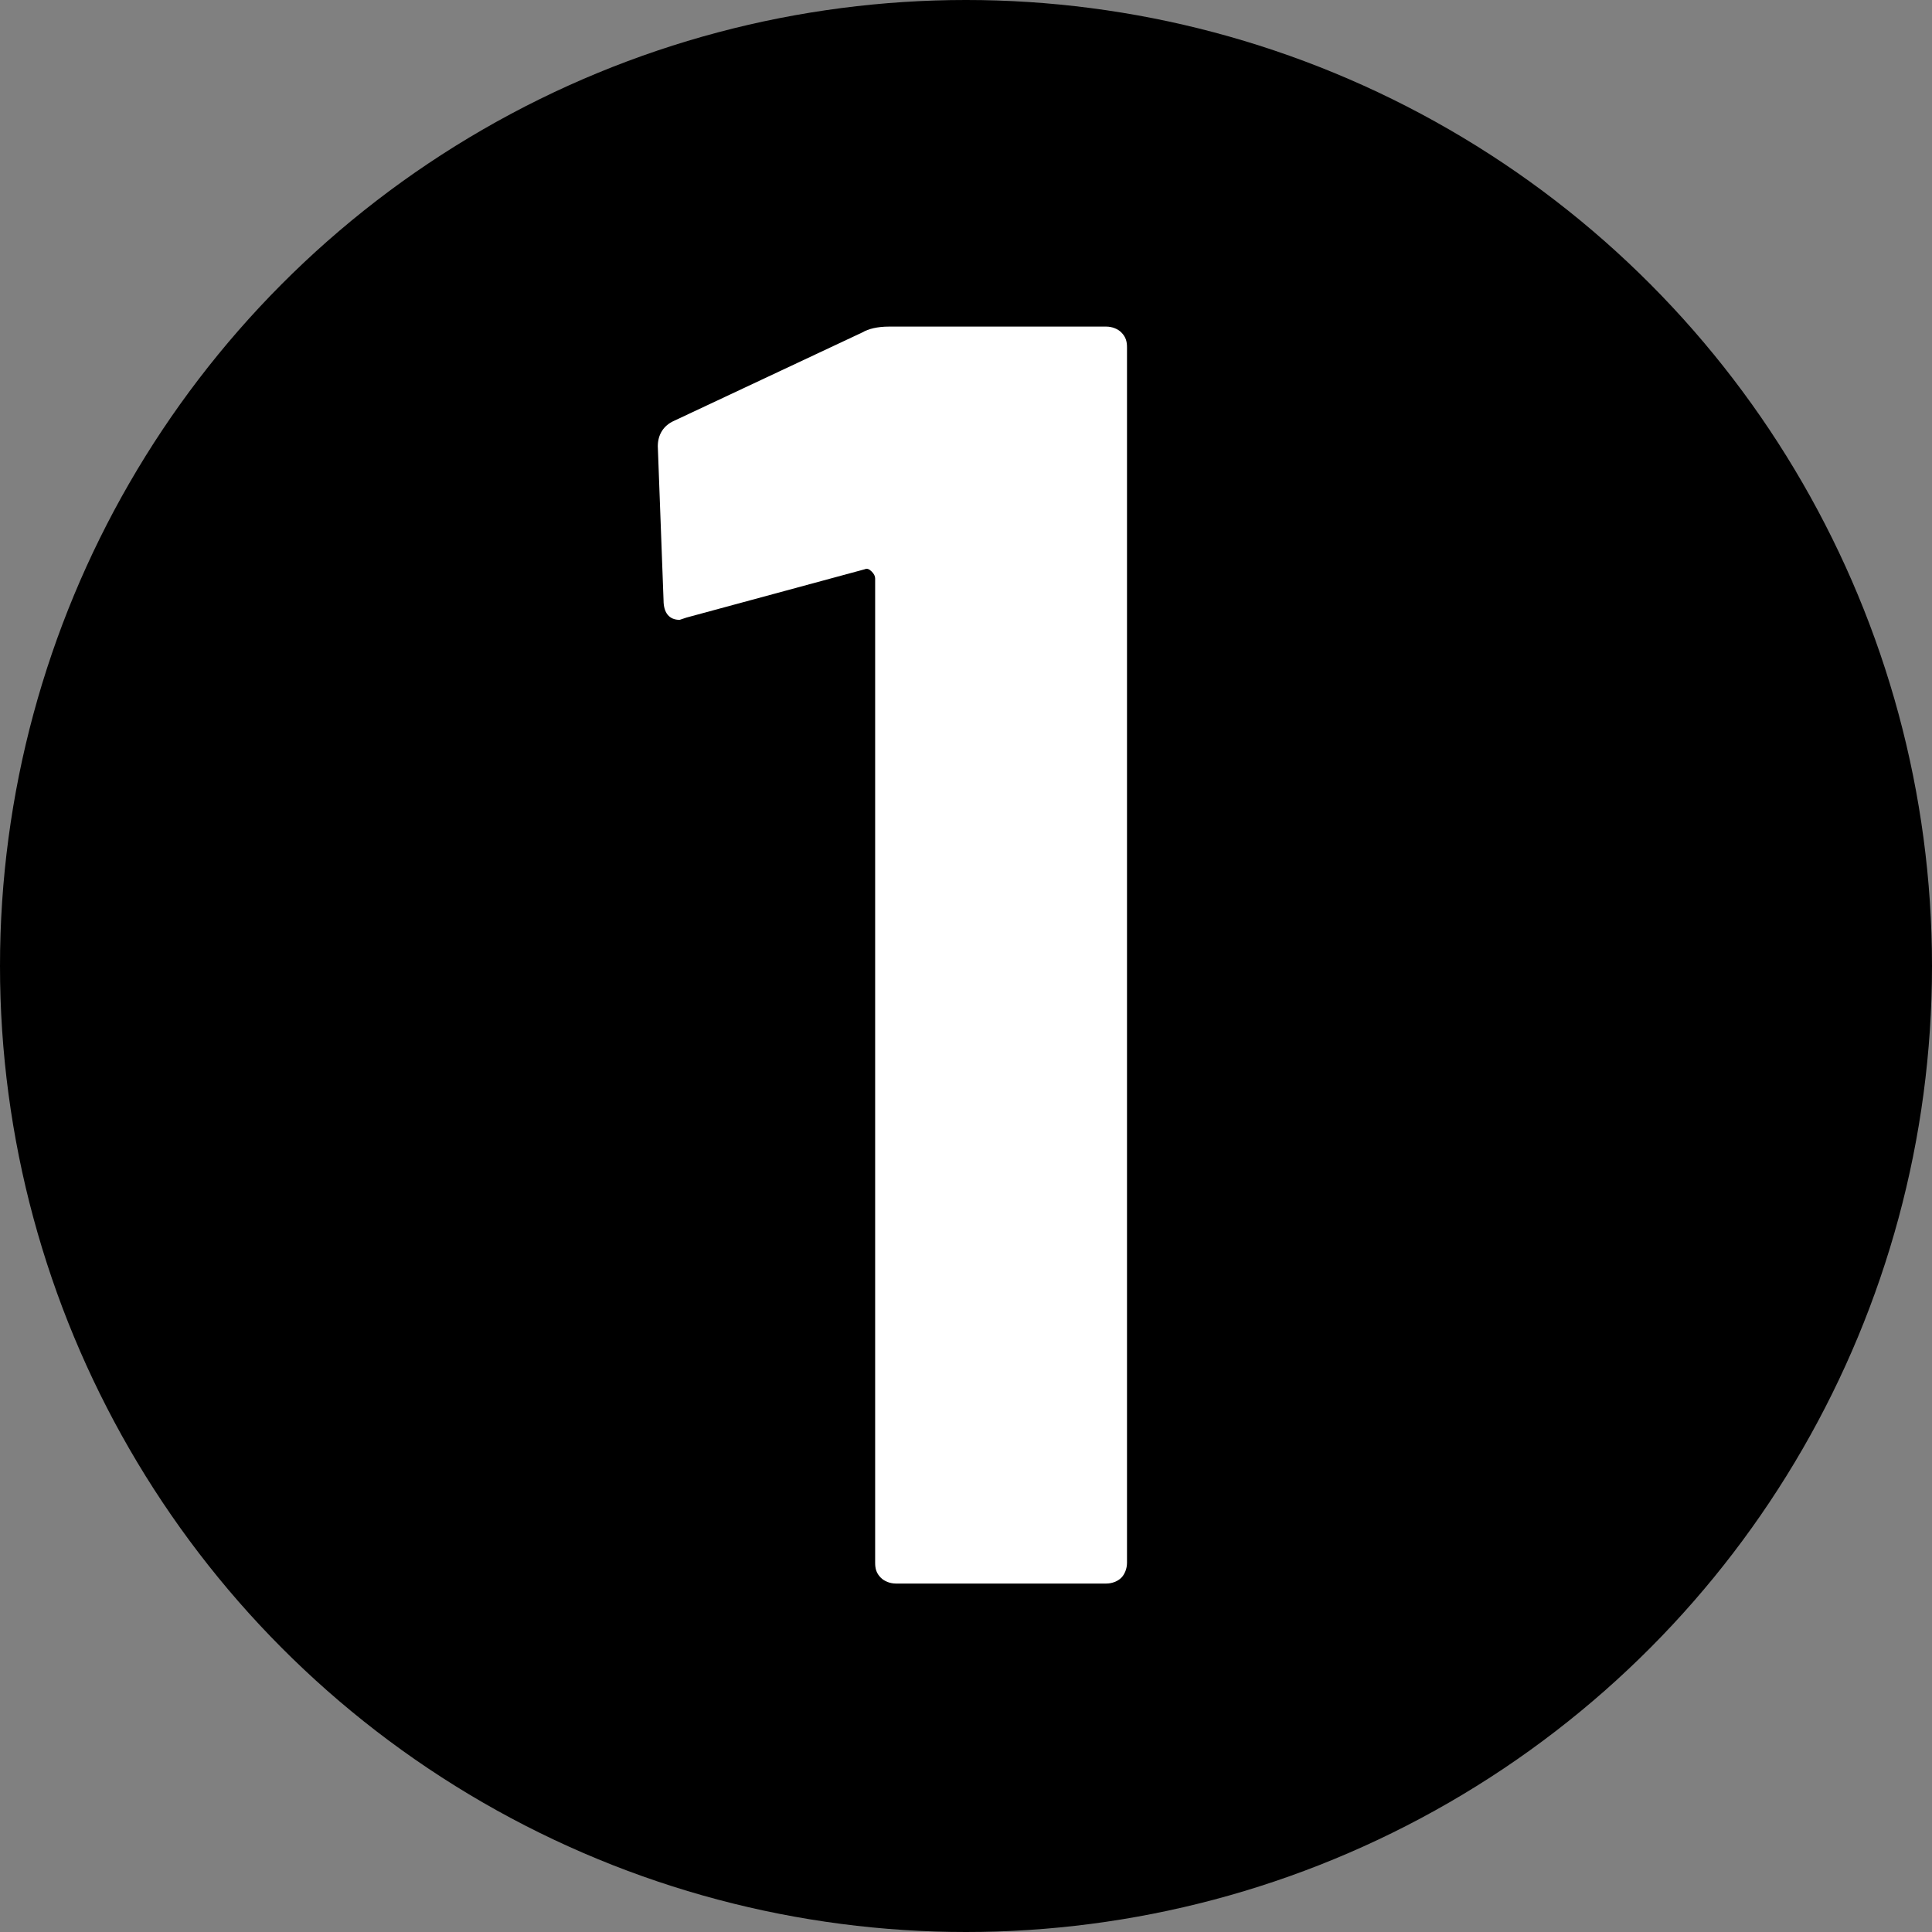
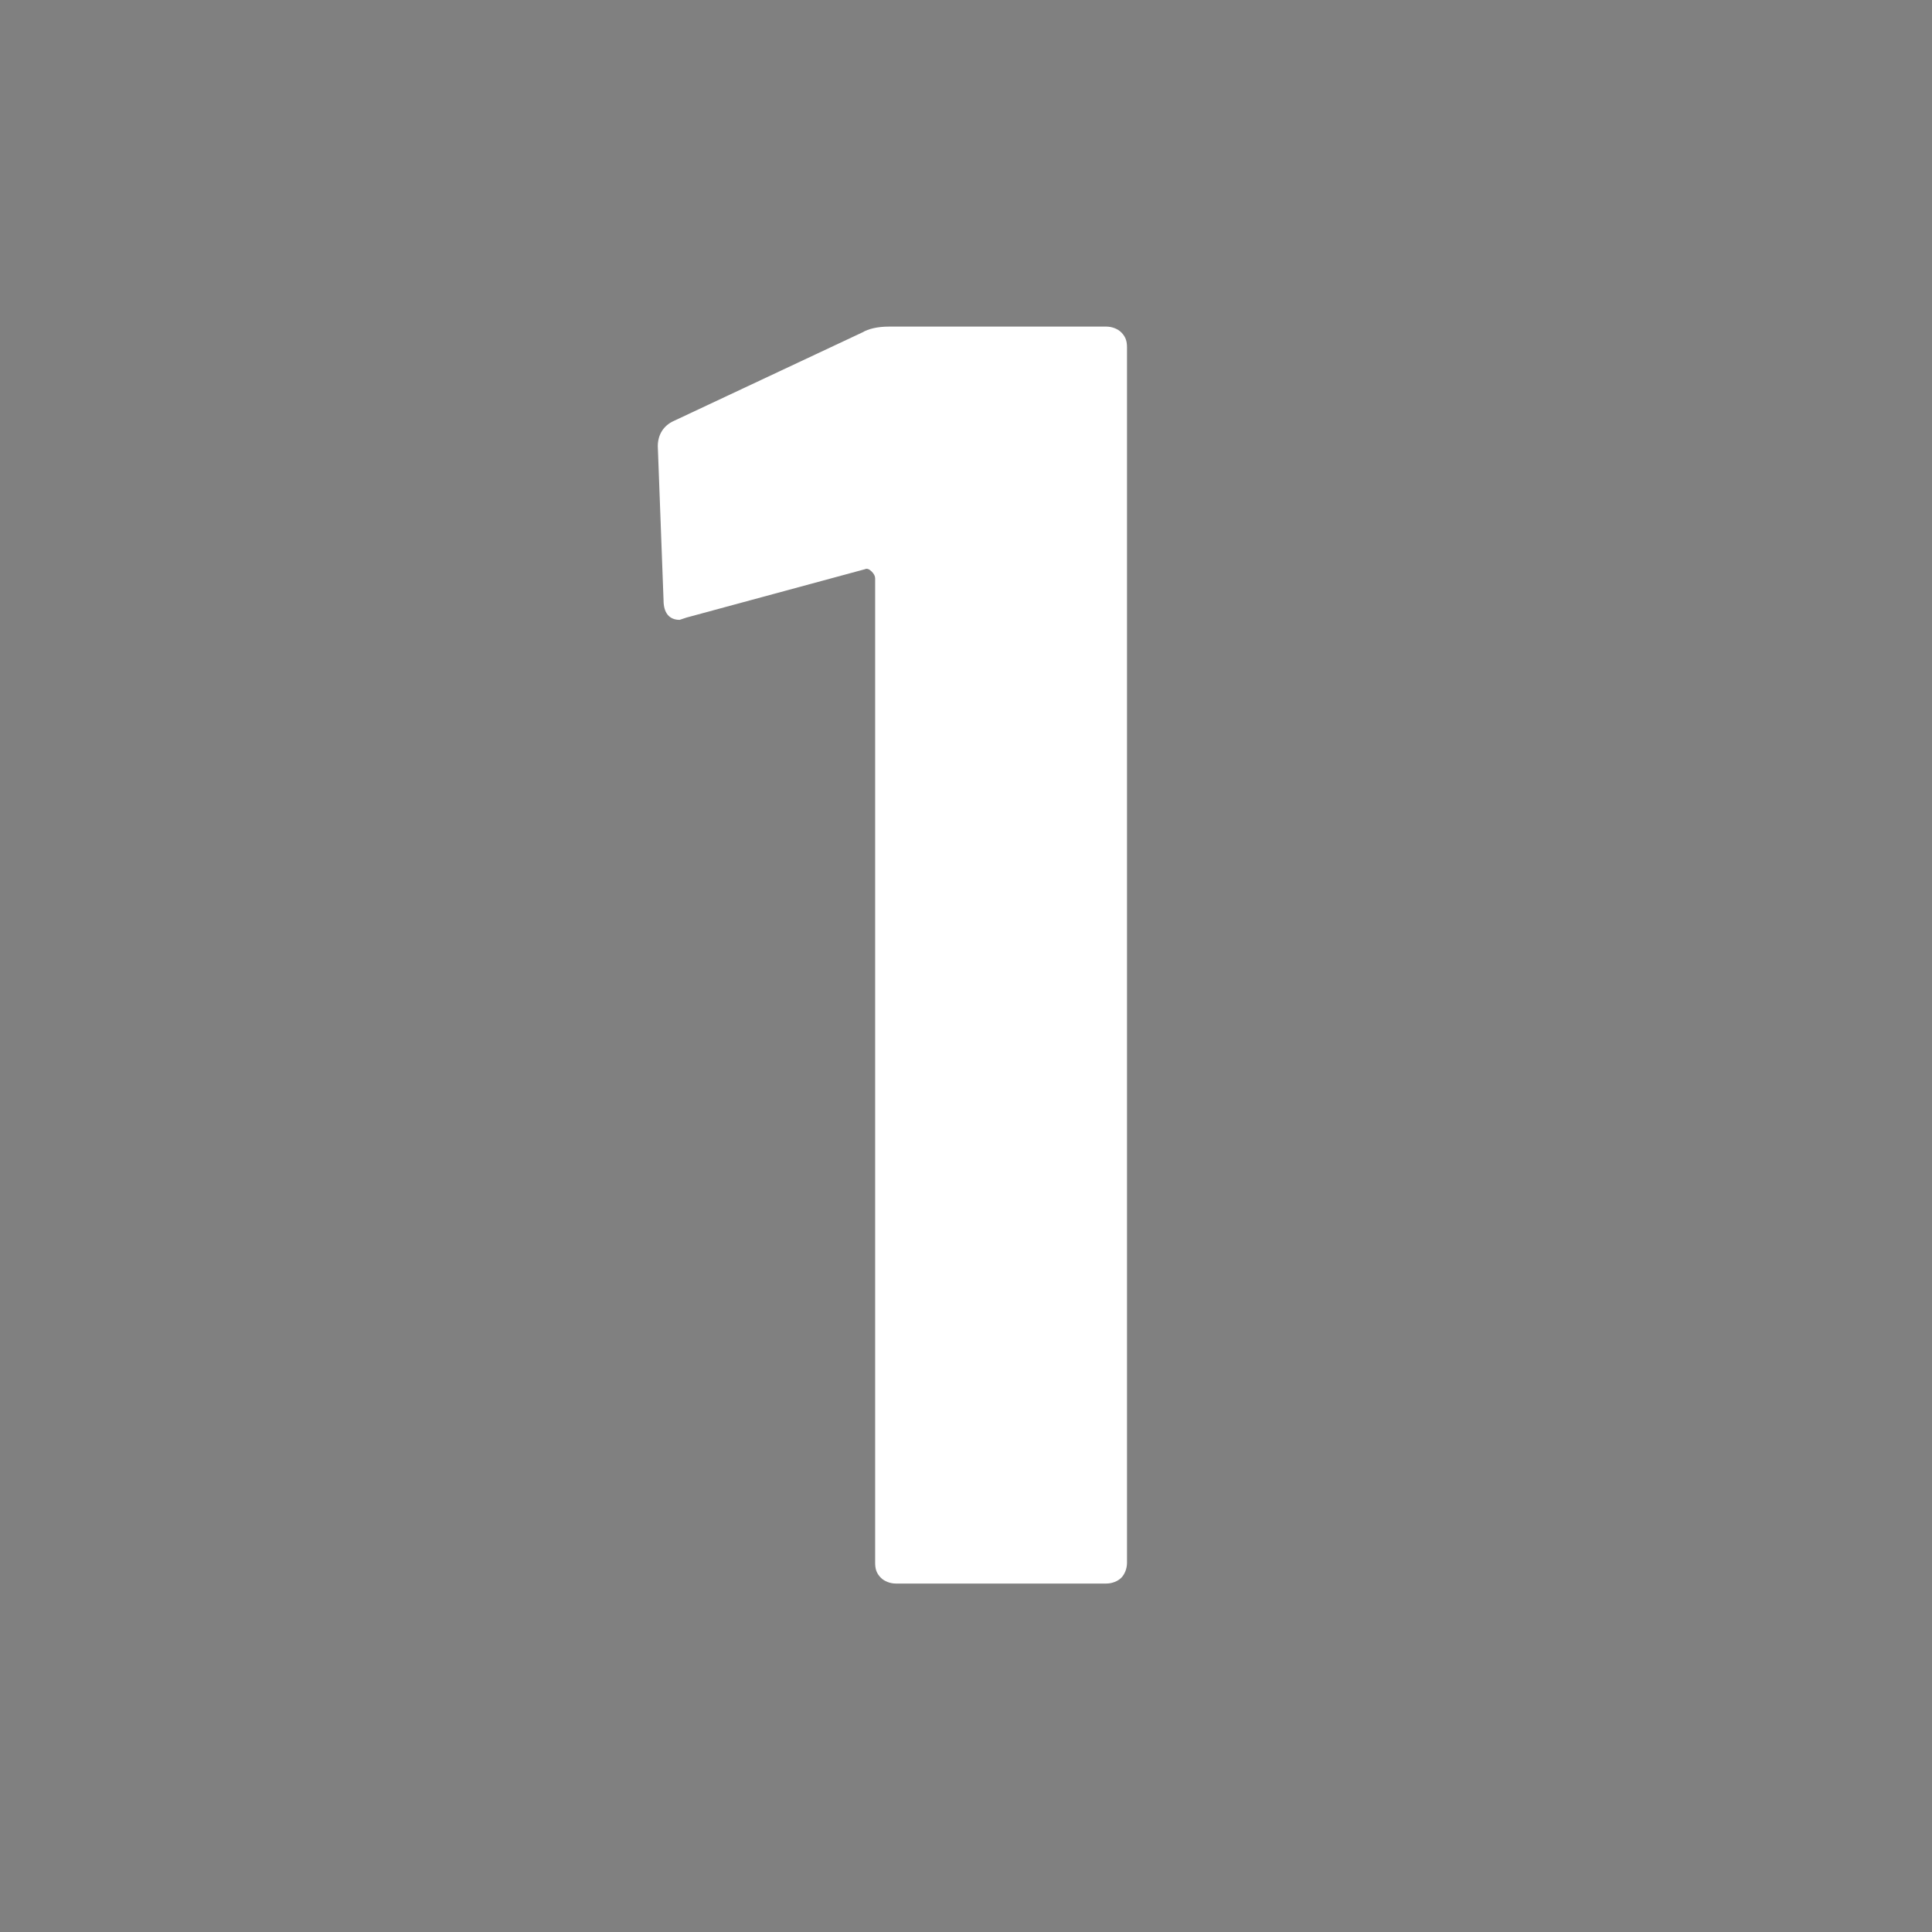
<svg xmlns="http://www.w3.org/2000/svg" id="Ebene_1" version="1.1" viewBox="0 0 168 168">
  <rect x="0" y="0" width="168" height="168" fill="#808080" stroke="none" />
  <defs>
    <style>
      .st0 {
        isolation: isolate;
      }

      .st1 {
        fill: #fff;
      }
    </style>
  </defs>
-   <circle cx="84" cy="84" r="84" />
  <g class="st0">
    <g class="st0">
      <path class="st1" d="M77.3,28.4h18.9c.5,0,1,.2,1.3.5.4.4.5.8.5,1.3v105.7c0,.5-.2,1-.5,1.3s-.8.5-1.3.5h-18.3c-.5,0-1-.2-1.3-.5-.4-.4-.5-.8-.5-1.3V50.3c0-.2-.1-.4-.3-.6-.2-.2-.4-.3-.6-.2l-15.5,4.2-.6.2c-.9,0-1.4-.6-1.4-1.7l-.5-13.4c0-1,.5-1.8,1.4-2.2l16.4-7.7c.5-.3,1.3-.5,2.3-.5Z" />
    </g>
  </g>
</svg>